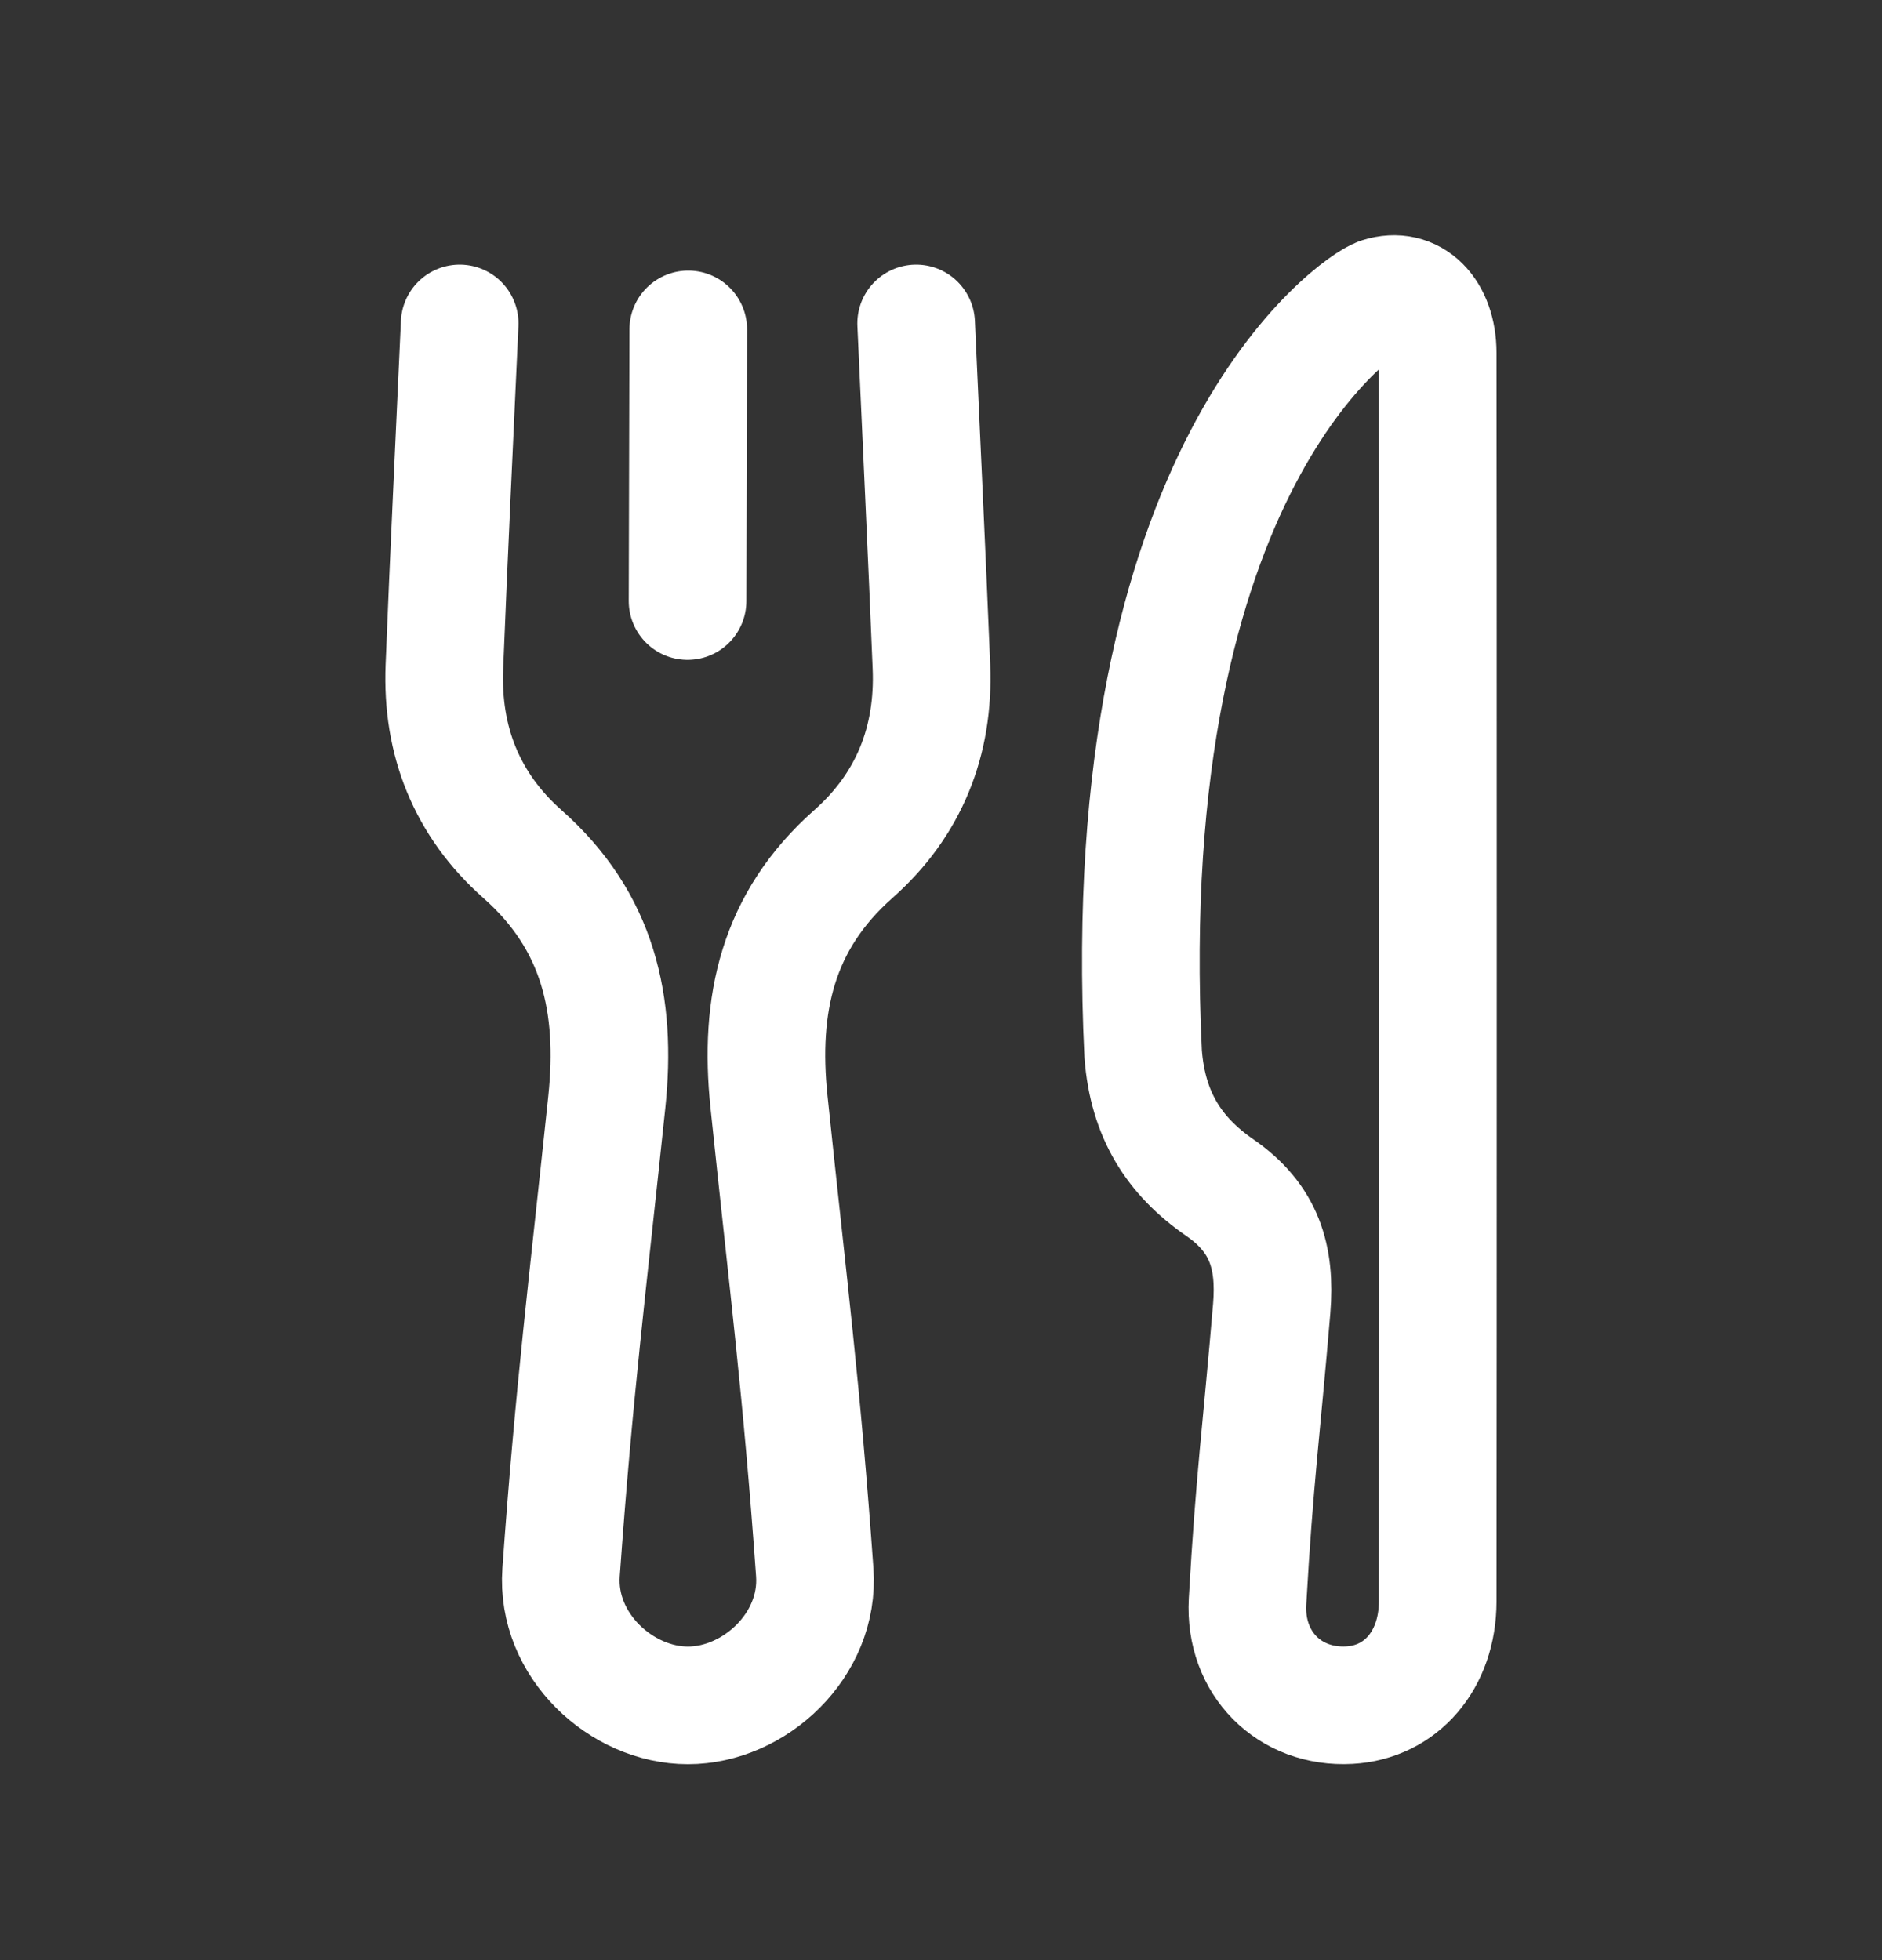
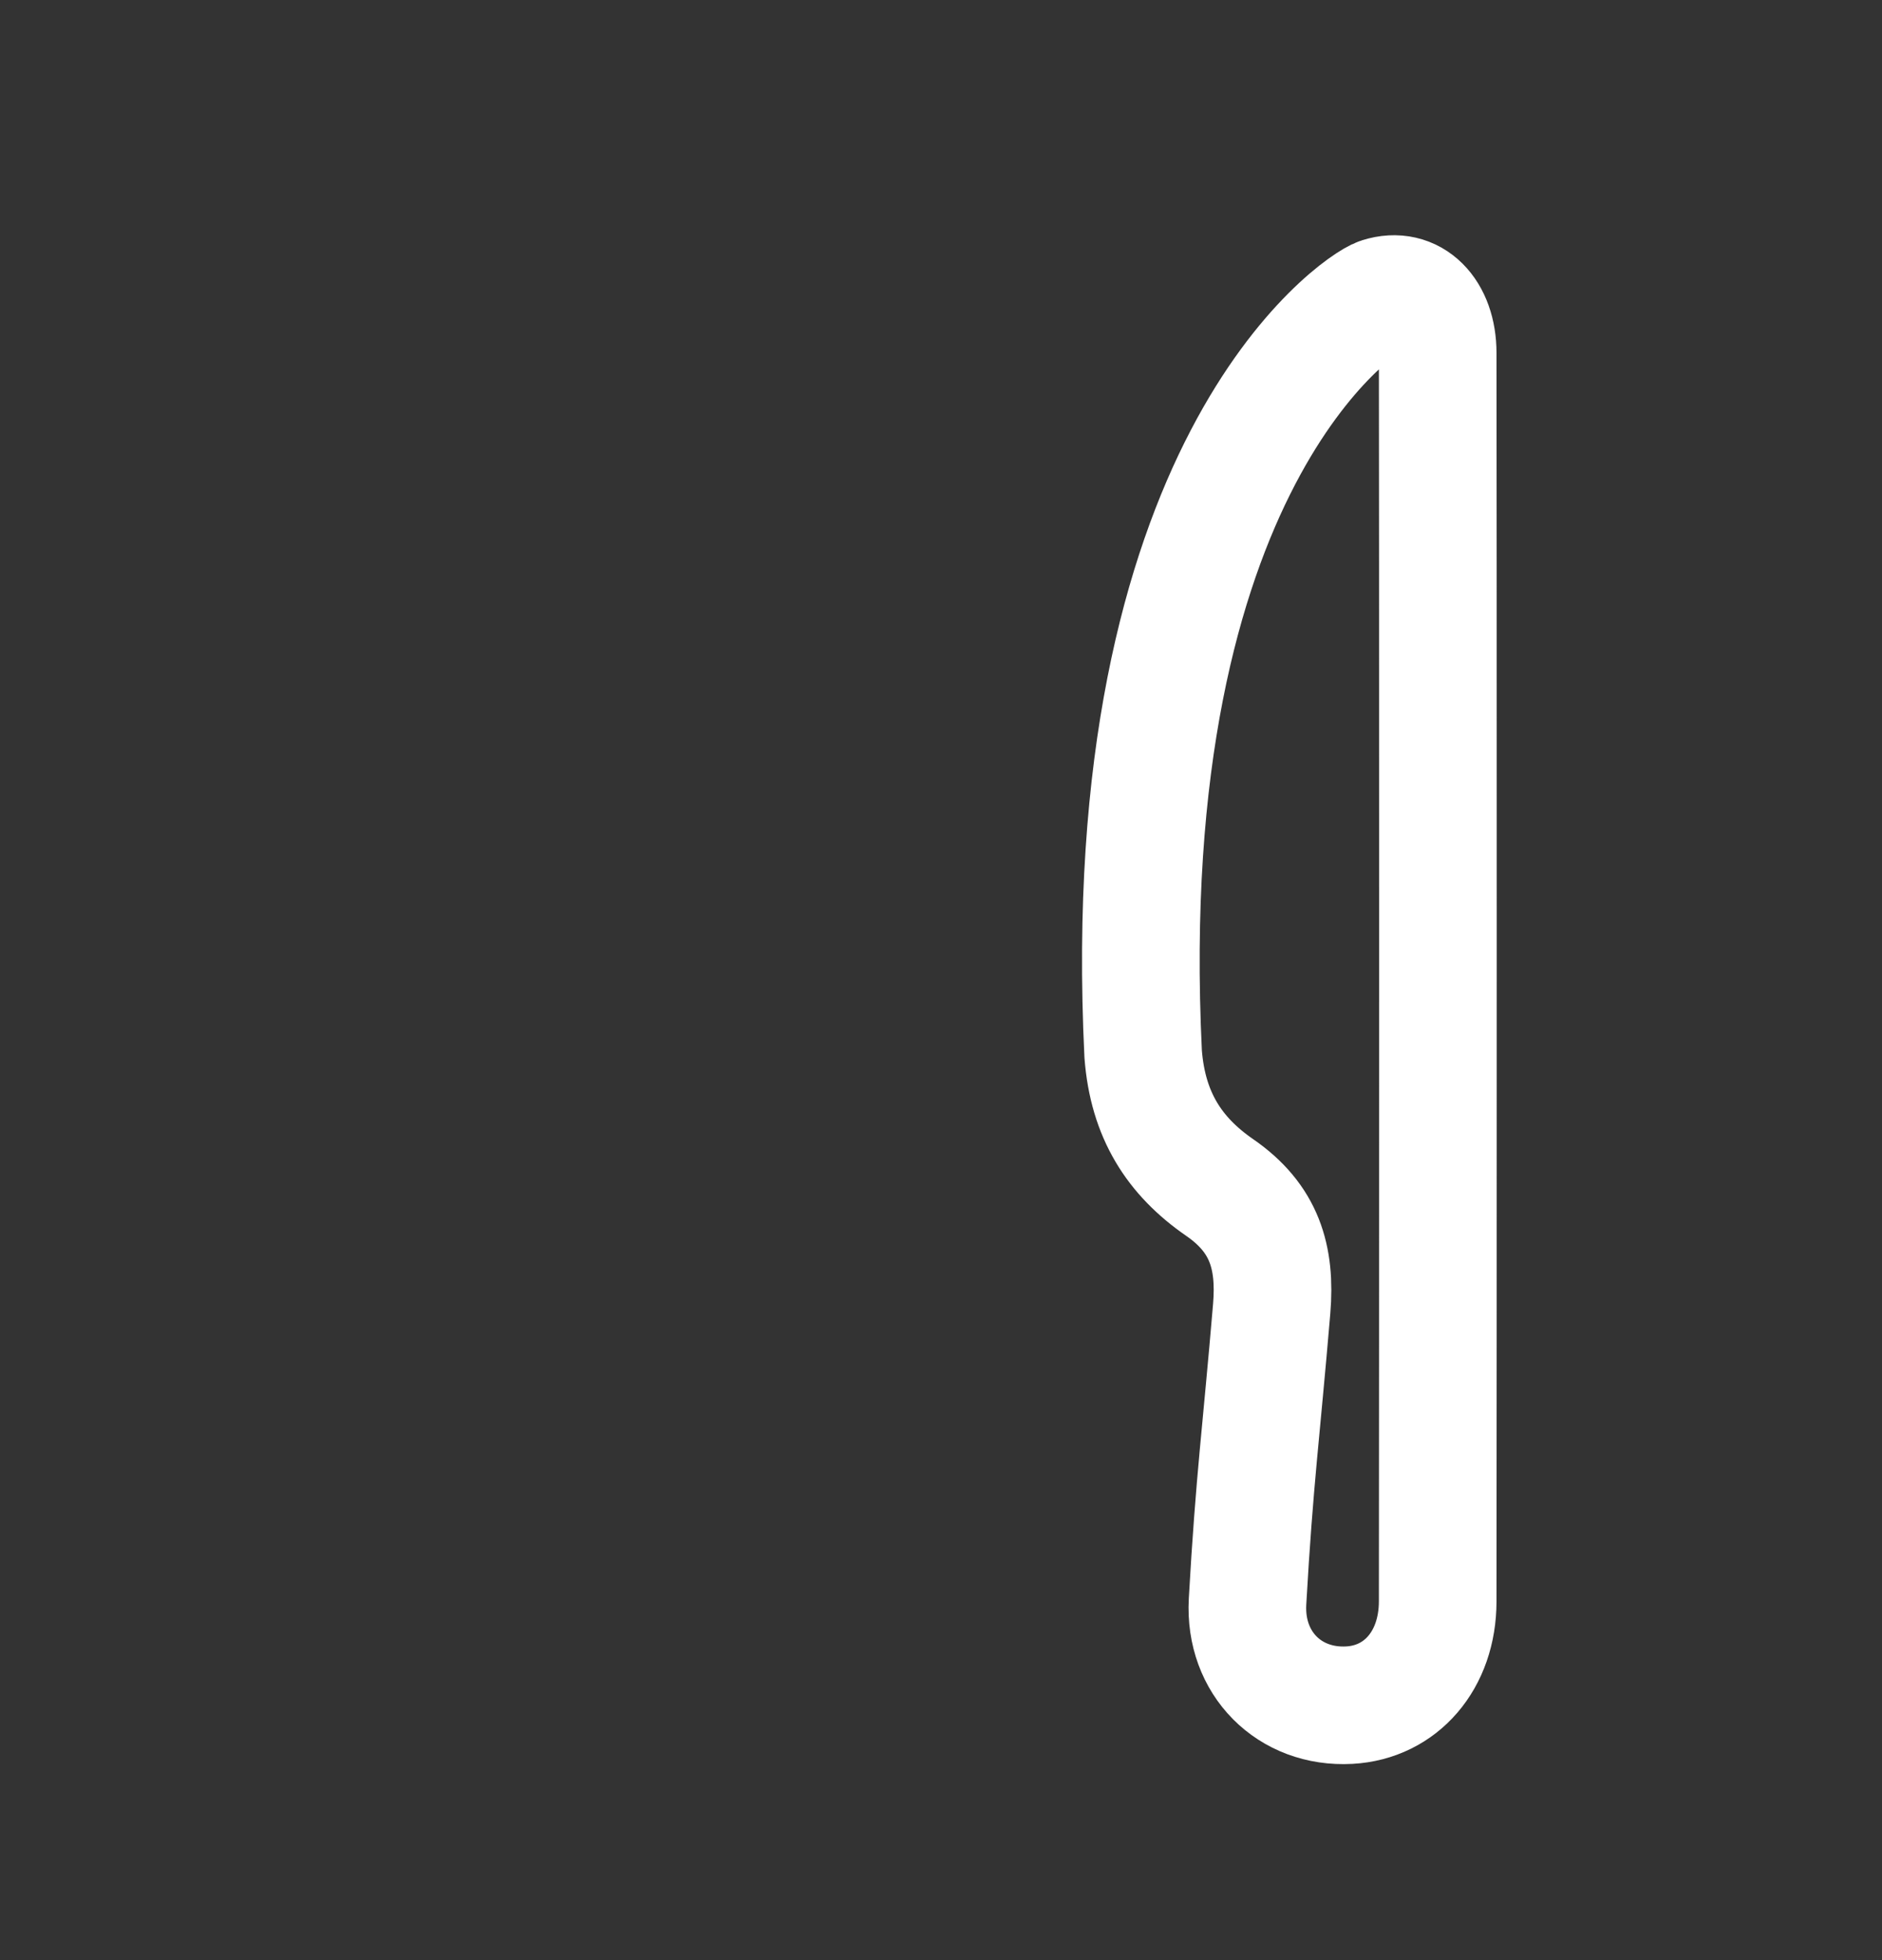
<svg xmlns="http://www.w3.org/2000/svg" width="24" height="25" viewBox="0 0 24 25" fill="none">
  <rect x="0" y="0" width="24" height="25" fill="#333333" stroke="none" />
  <path fill-rule="evenodd" clip-rule="evenodd" d="M18.334 4.5C18.333 3.977 18.015 3.646 17.595 3.78C17.33 3.863 14.214 5.951 14.578 13.444C14.638 14.222 14.975 14.746 15.554 15.146C16.122 15.538 16.272 16.032 16.217 16.692C16.086 18.251 15.997 18.866 15.909 20.428C15.866 21.216 16.446 21.79 17.207 21.748C17.865 21.712 18.333 21.175 18.334 20.426C18.338 17.574 18.338 6.196 18.334 4.5Z" stroke="white" stroke-width="1.5" stroke-linecap="round" stroke-linejoin="round" />
-   <path d="M11.683 4.125C11.748 5.585 11.819 7.045 11.878 8.505C11.916 9.451 11.592 10.264 10.883 10.892C9.914 11.749 9.676 12.805 9.807 14.057C10.048 16.367 10.226 17.737 10.39 20.054C10.456 20.984 9.62 21.751 8.773 21.751C7.924 21.751 7.089 20.984 7.155 20.054C7.32 17.737 7.496 16.367 7.738 14.057C7.869 12.805 7.631 11.749 6.661 10.892C5.953 10.264 5.629 9.451 5.667 8.505C5.725 7.045 5.796 5.585 5.862 4.125" stroke="white" stroke-width="1.5" stroke-linecap="round" stroke-linejoin="round" />
-   <path d="M8.768 7.666L8.777 4.201" stroke="white" stroke-width="1.5" stroke-linecap="round" stroke-linejoin="round" />
</svg>